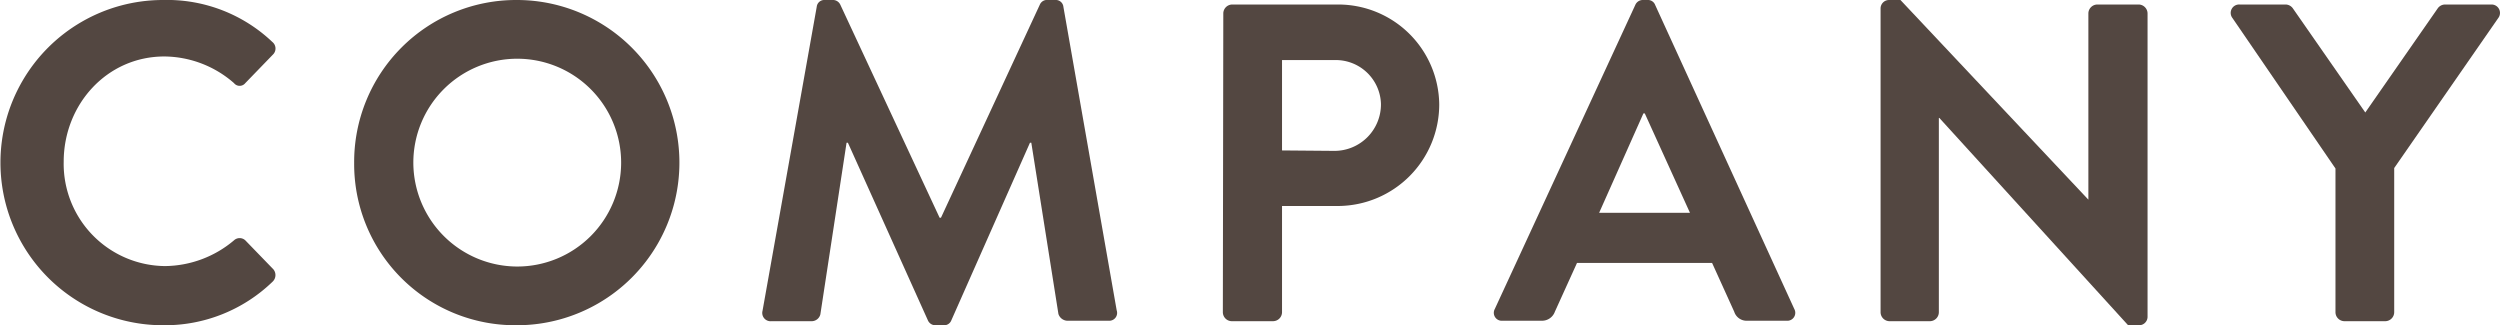
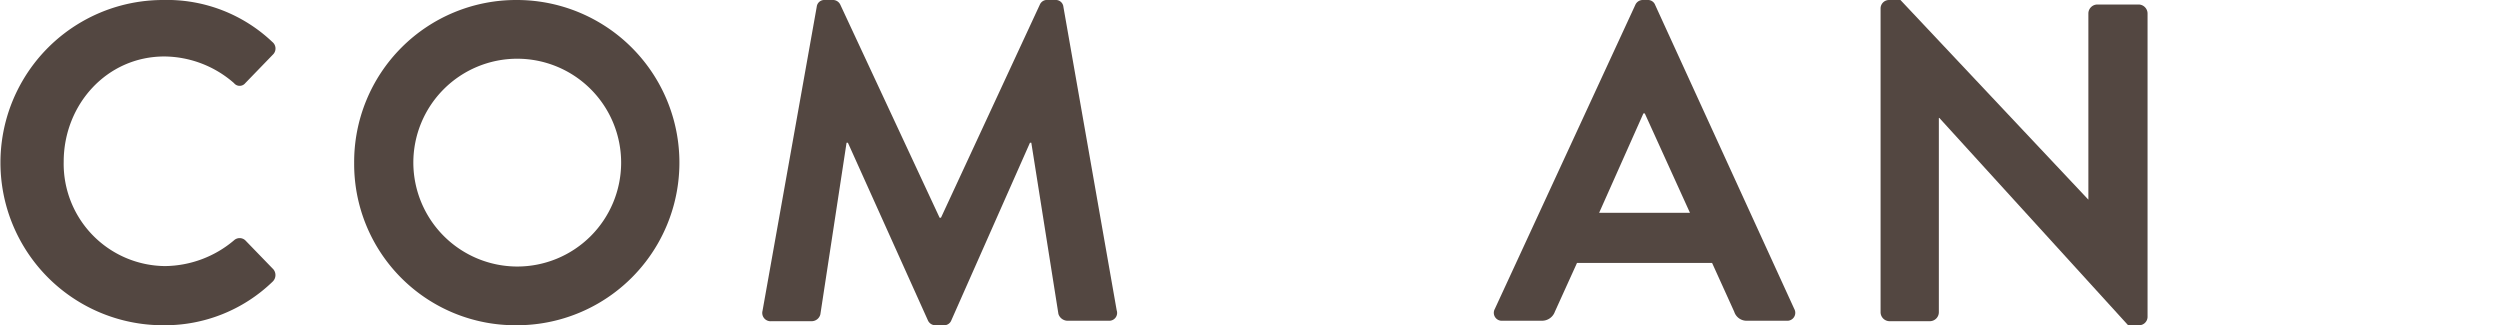
<svg xmlns="http://www.w3.org/2000/svg" viewBox="0 0 276.71 36">
  <defs>
    <style>.cls-1{fill:#534741;}</style>
  </defs>
  <title>アセット 12</title>
  <g id="レイヤー_2" data-name="レイヤー 2">
    <g id="レイヤー_4" data-name="レイヤー 4">
      <path class="cls-1" d="M18.05,0a16.92,16.92,0,0,1,12.1,4.65.93.93,0,0,1,.05,1.4L27.15,9.2a.8.8,0,0,1-1.25,0,11.83,11.83,0,0,0-7.7-2.95C11.8,6.25,7.05,11.6,7.05,17.9a11.32,11.32,0,0,0,11.2,11.55A12,12,0,0,0,25.9,26.6a.92.92,0,0,1,1.25,0l3.1,3.2a1,1,0,0,1-.05,1.35A17.16,17.16,0,0,1,18.05,36a18,18,0,1,1,0-36Z" />
      <path class="cls-1" d="M57.2,0a18,18,0,1,1,0,36,17.84,17.84,0,0,1-18-17.95A17.93,17.93,0,0,1,57.2,0Zm0,29.5A11.5,11.5,0,1,0,45.75,18.05,11.52,11.52,0,0,0,57.2,29.5Z" />
      <path class="cls-1" d="M90.4.75A.84.84,0,0,1,91.3,0h.8A.91.91,0,0,1,93,.5l11,23.6h.15L115.1.5A.86.86,0,0,1,116,0h.8a.84.84,0,0,1,.9.75l5.9,33.6a.87.87,0,0,1-.9,1.15H118.1a1.08,1.08,0,0,1-.95-.75l-3-18.95h-.15L105.3,35.45a.85.85,0,0,1-.85.55h-.9a.9.9,0,0,1-.85-.55L93.85,15.8H93.7l-2.9,19a1,1,0,0,1-.9.75H85.4a.92.92,0,0,1-1-1.15Z" />
-       <path class="cls-1" d="M135.4,1.45a1,1,0,0,1,.95-.95H148.1a11.18,11.18,0,0,1,11.2,11.05A11.25,11.25,0,0,1,148.15,22.8H141.9V34.55a1,1,0,0,1-1,1h-4.6a1,1,0,0,1-.95-1ZM147.7,16.7a5.15,5.15,0,0,0,5.15-5.2,5,5,0,0,0-5.15-4.85h-5.8v10Z" />
      <path class="cls-1" d="M165.45,34.2,181,.55a.9.9,0,0,1,.85-.55h.5a.85.85,0,0,1,.85.55L198.6,34.2a.88.88,0,0,1-.85,1.3H193.4a1.44,1.44,0,0,1-1.45-1l-2.45-5.4H174.55l-2.45,5.4a1.51,1.51,0,0,1-1.45,1H166.3A.88.88,0,0,1,165.45,34.2Zm21.6-10.65-5-11h-.15l-4.9,11Z" />
      <path class="cls-1" d="M208.15.9a.94.94,0,0,1,.95-.9h1.25l20.8,22.1h0V1.45a1,1,0,0,1,1-.95h4.6a1,1,0,0,1,.95,1V35.1a.94.94,0,0,1-.95.9h-1.2l-20.9-22.95h-.05v21.5a1,1,0,0,1-.95,1H209.1a1,1,0,0,1-.95-1Z" />
-       <path class="cls-1" d="M258.5,18.65,247.1,2A.93.93,0,0,1,247.9.5H253a1,1,0,0,1,.8.45l8,11.5,8-11.5a1,1,0,0,1,.8-.45h5.15a.93.93,0,0,1,.8,1.45L265,18.6V34.55a1,1,0,0,1-.95,1h-4.6a1,1,0,0,1-.95-1Z" />
    </g>
  </g>
</svg>